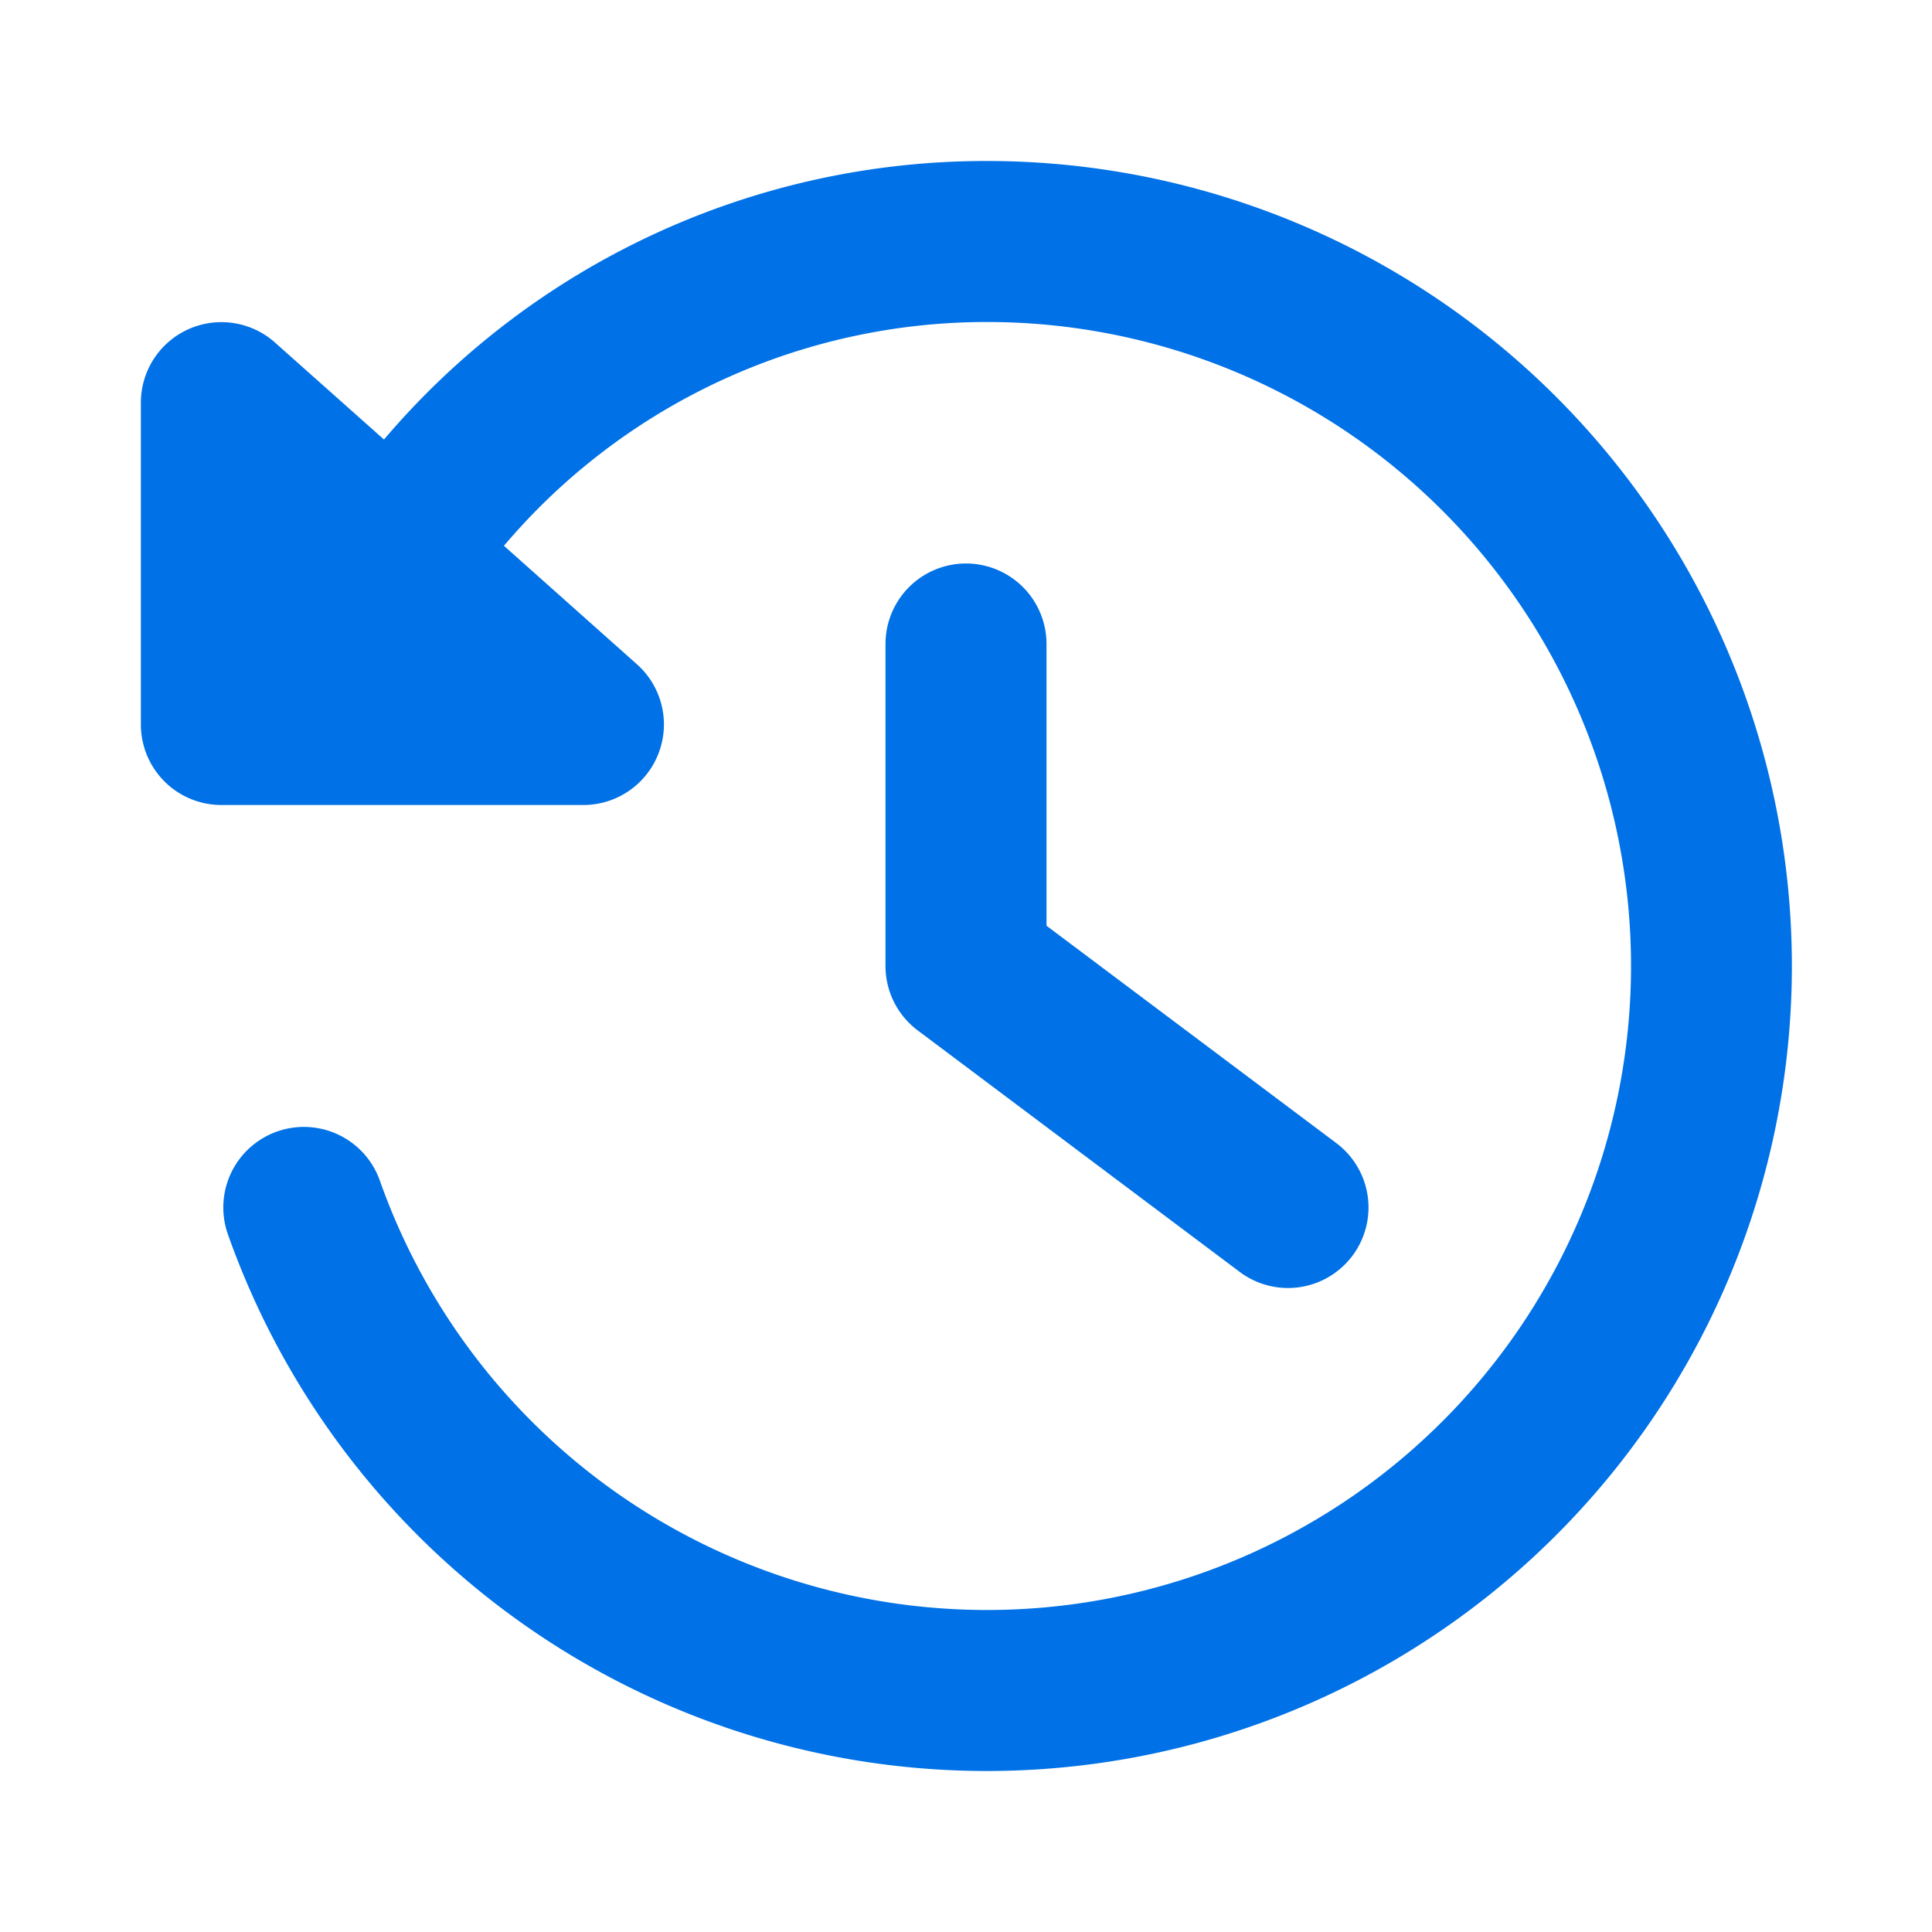
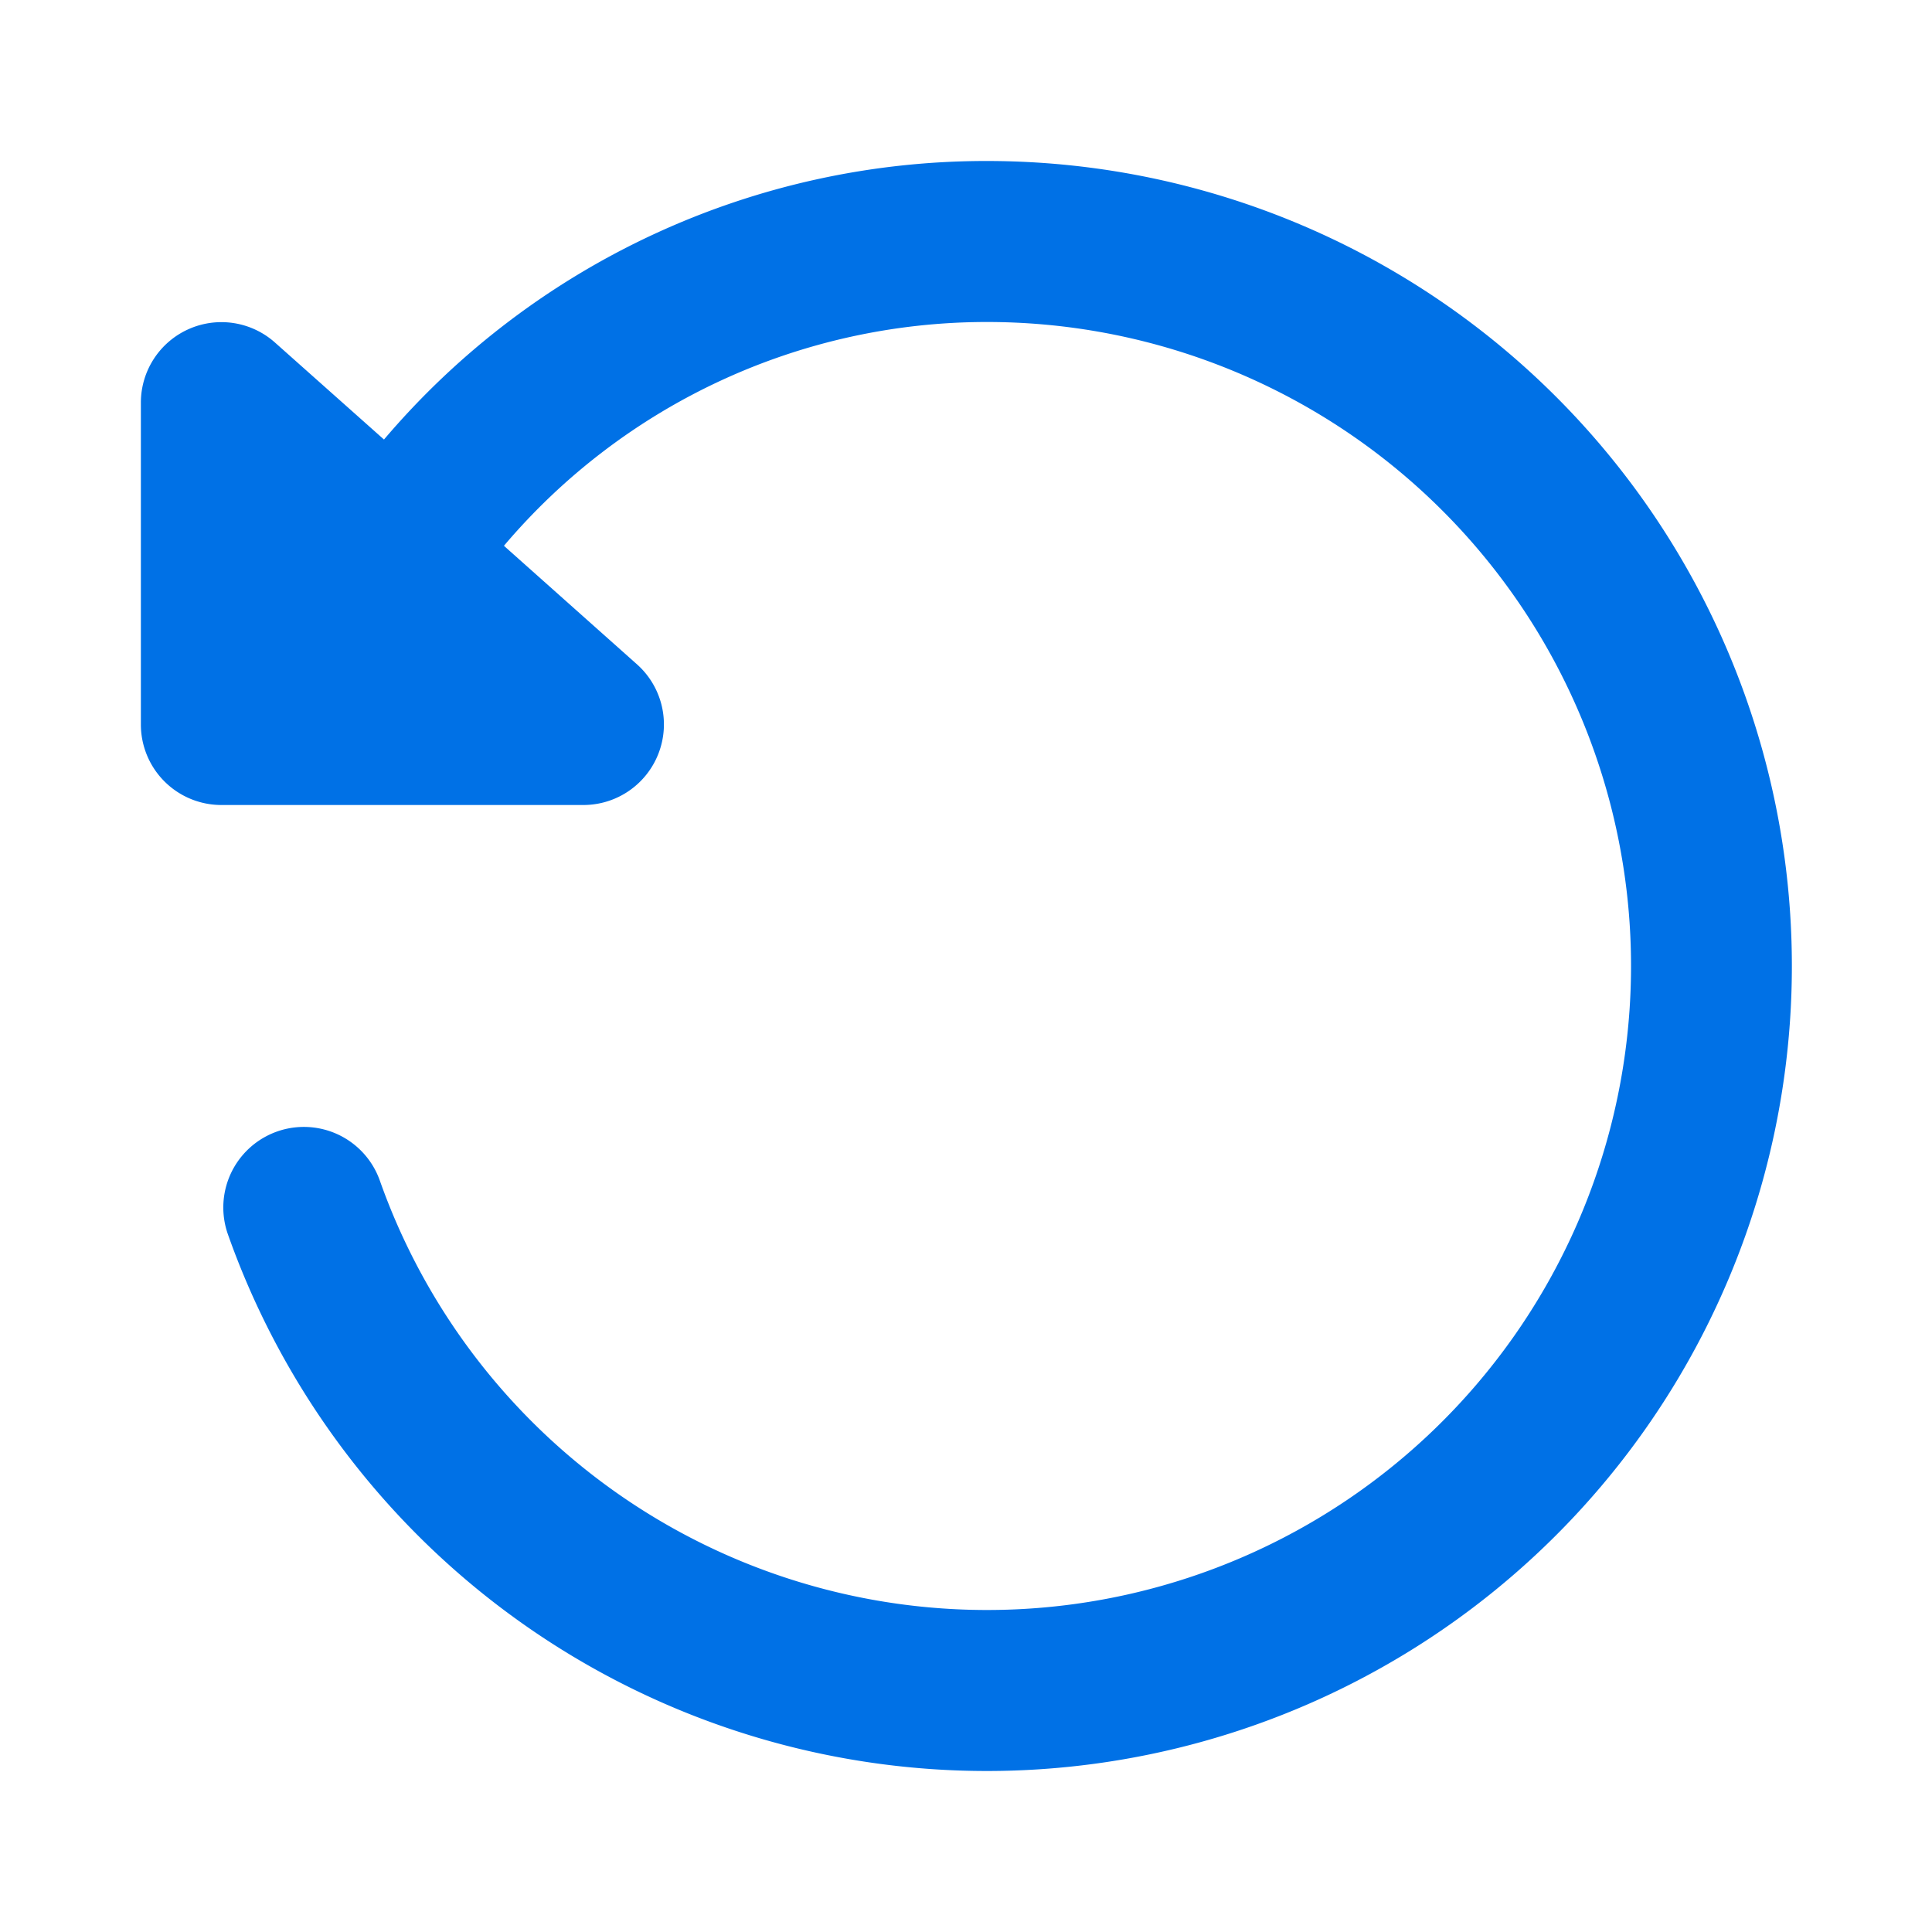
<svg xmlns="http://www.w3.org/2000/svg" id="SvgjsSvg1001" width="288" height="288" version="1.1">
  <defs id="SvgjsDefs1002" />
  <g id="SvgjsG1008" transform="matrix(1,0,0,1,0,0)">
    <svg viewBox="0 0 24 24" width="288" height="288">
      <path fill="#0071e6" d="M12.25,2A9.81,9.81,0,0,0,4.77,5.46L3.41,4.25a1,1,0,0,0-1.07-.16A1,1,0,0,0,1.75,5V9a1,1,0,0,0,1,1h4.5a1,1,0,0,0,.93-.64,1,1,0,0,0-.27-1.11L6.26,6.78a7.86,7.86,0,0,1,6-2.78A8,8,0,1,1,4.72,14.67a1,1,0,0,0-1.89.66A10,10,0,1,0,12.25,2Z" class="color464646 svgShape" />
-       <path fill="#0071e6" d="M16,16a1,1,0,0,1-.6-.2l-4-3A1,1,0,0,1,11,12V8a1,1,0,0,1,2,0v3.5l3.6,2.7a1,1,0,0,1,.2,1.4A1,1,0,0,1,16,16Z" class="color464646 svgShape" />
    </svg>
  </g>
</svg>